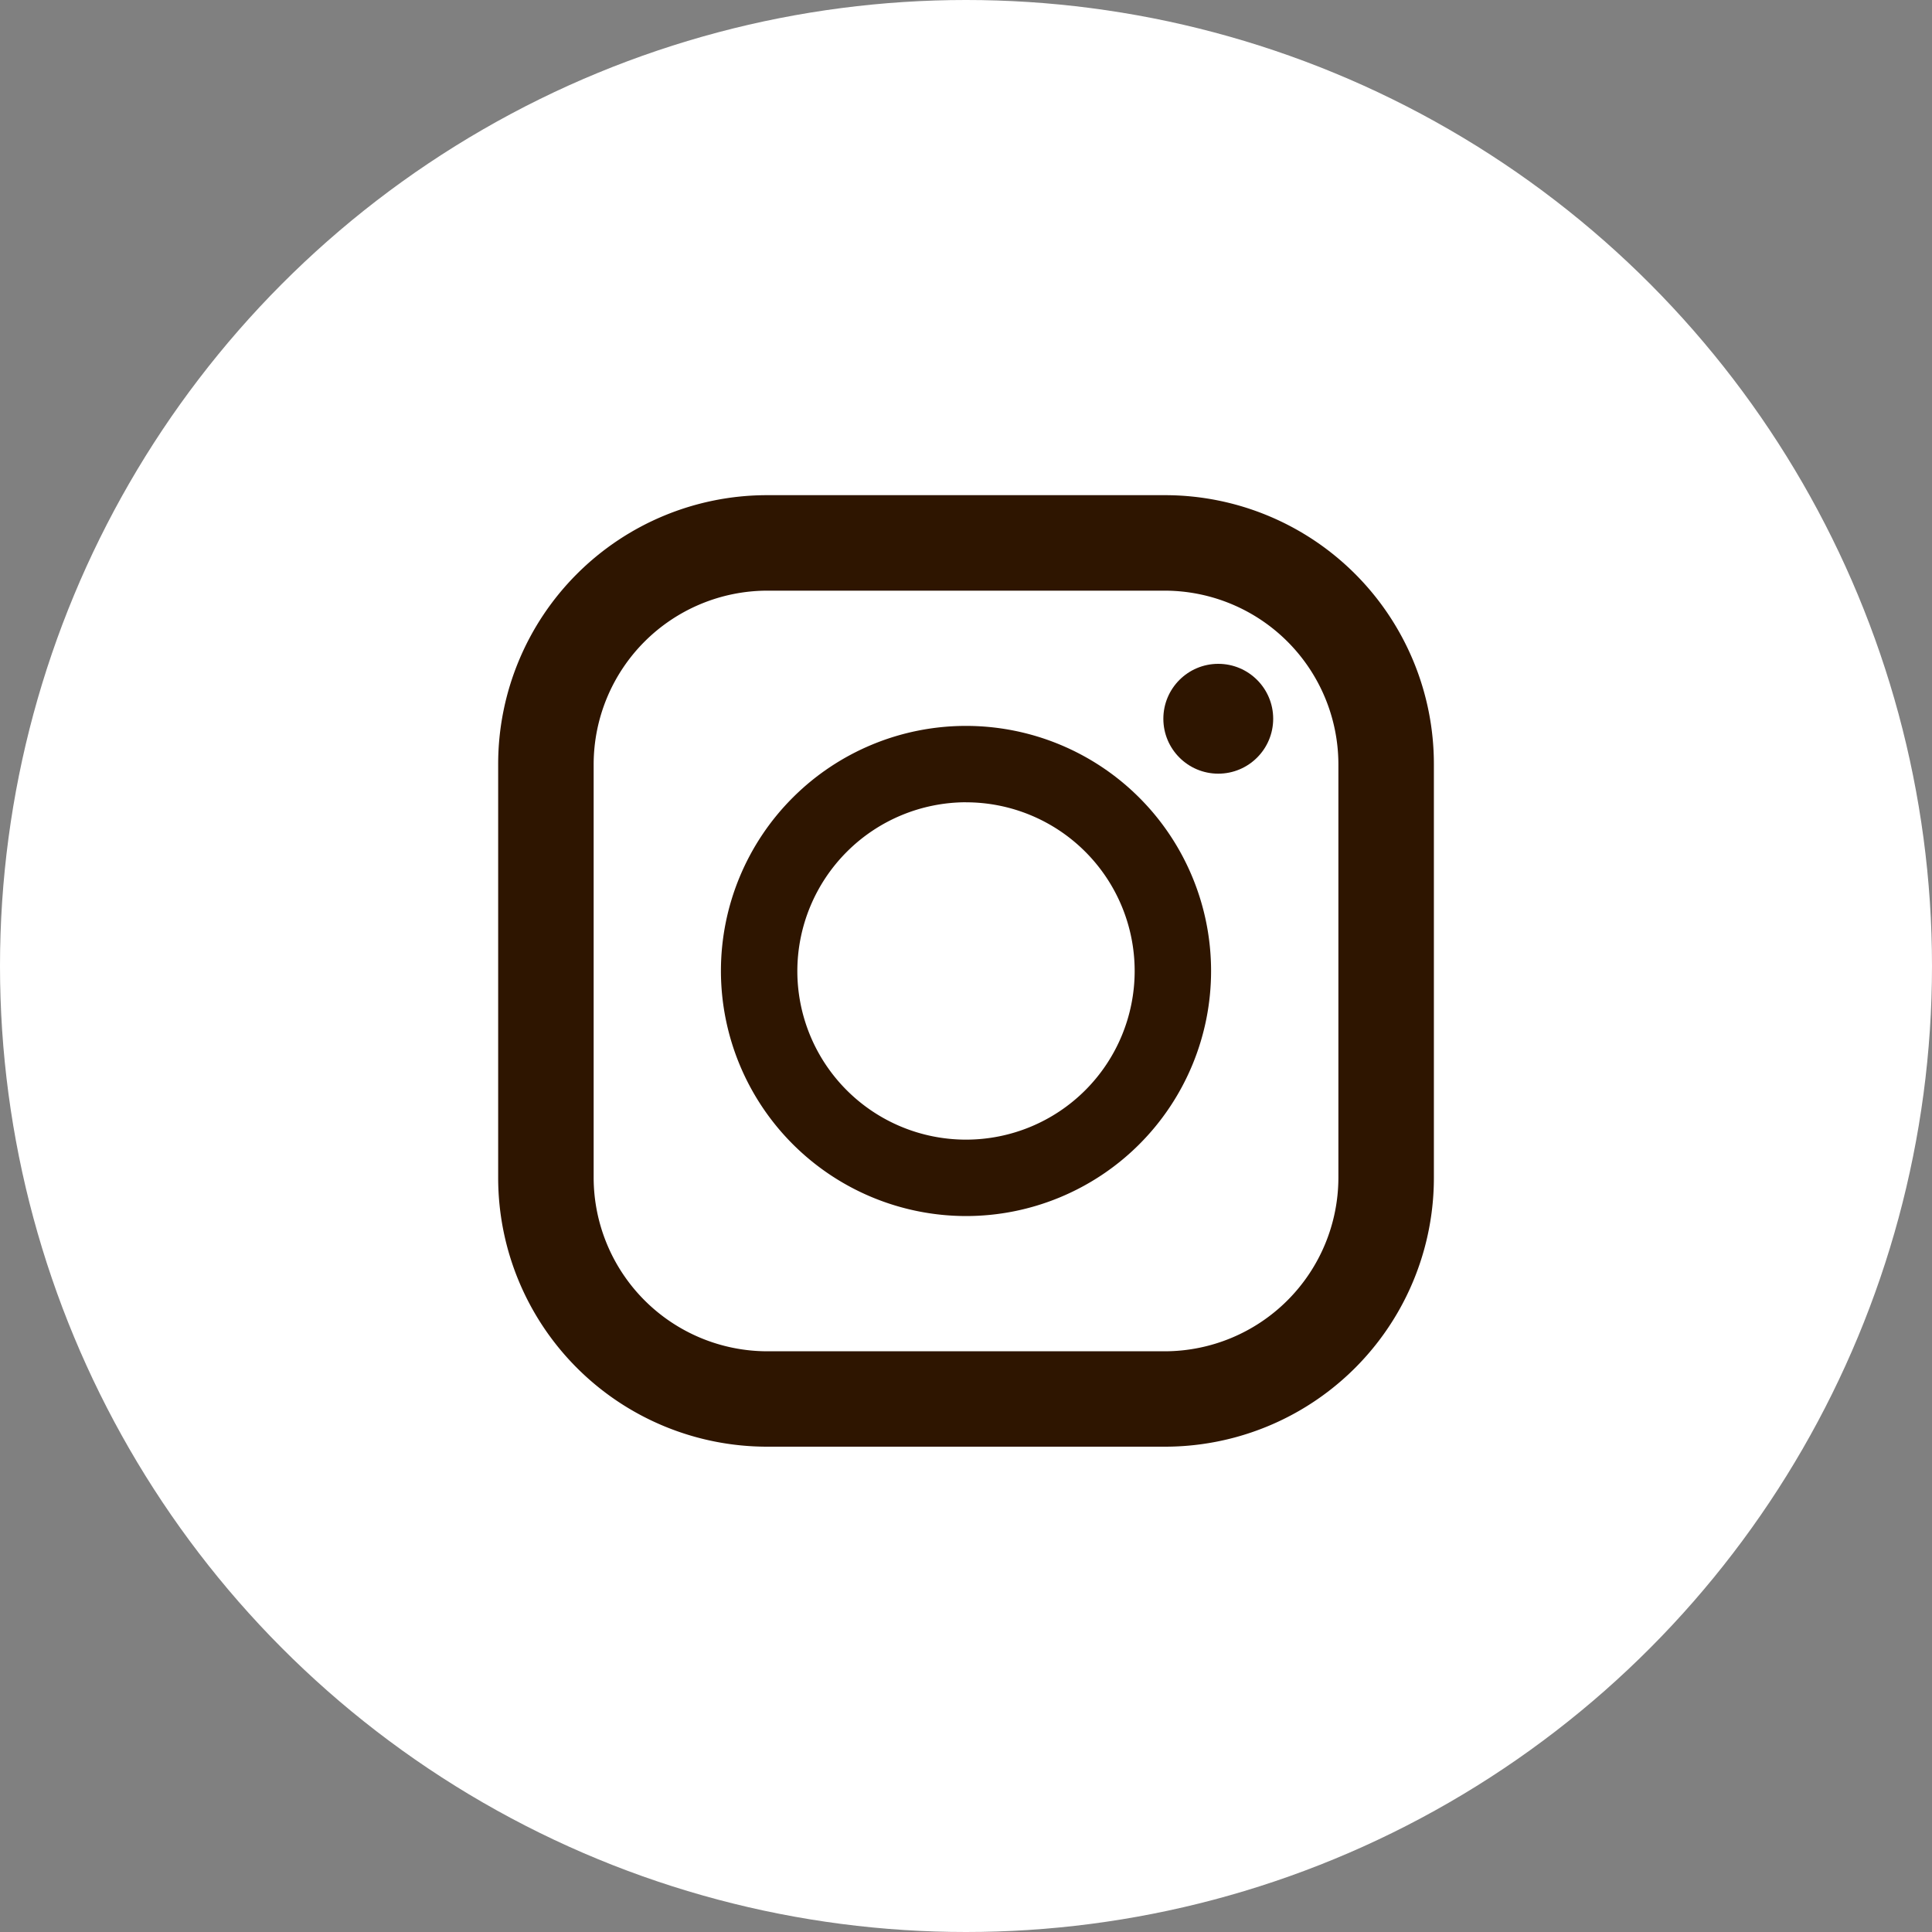
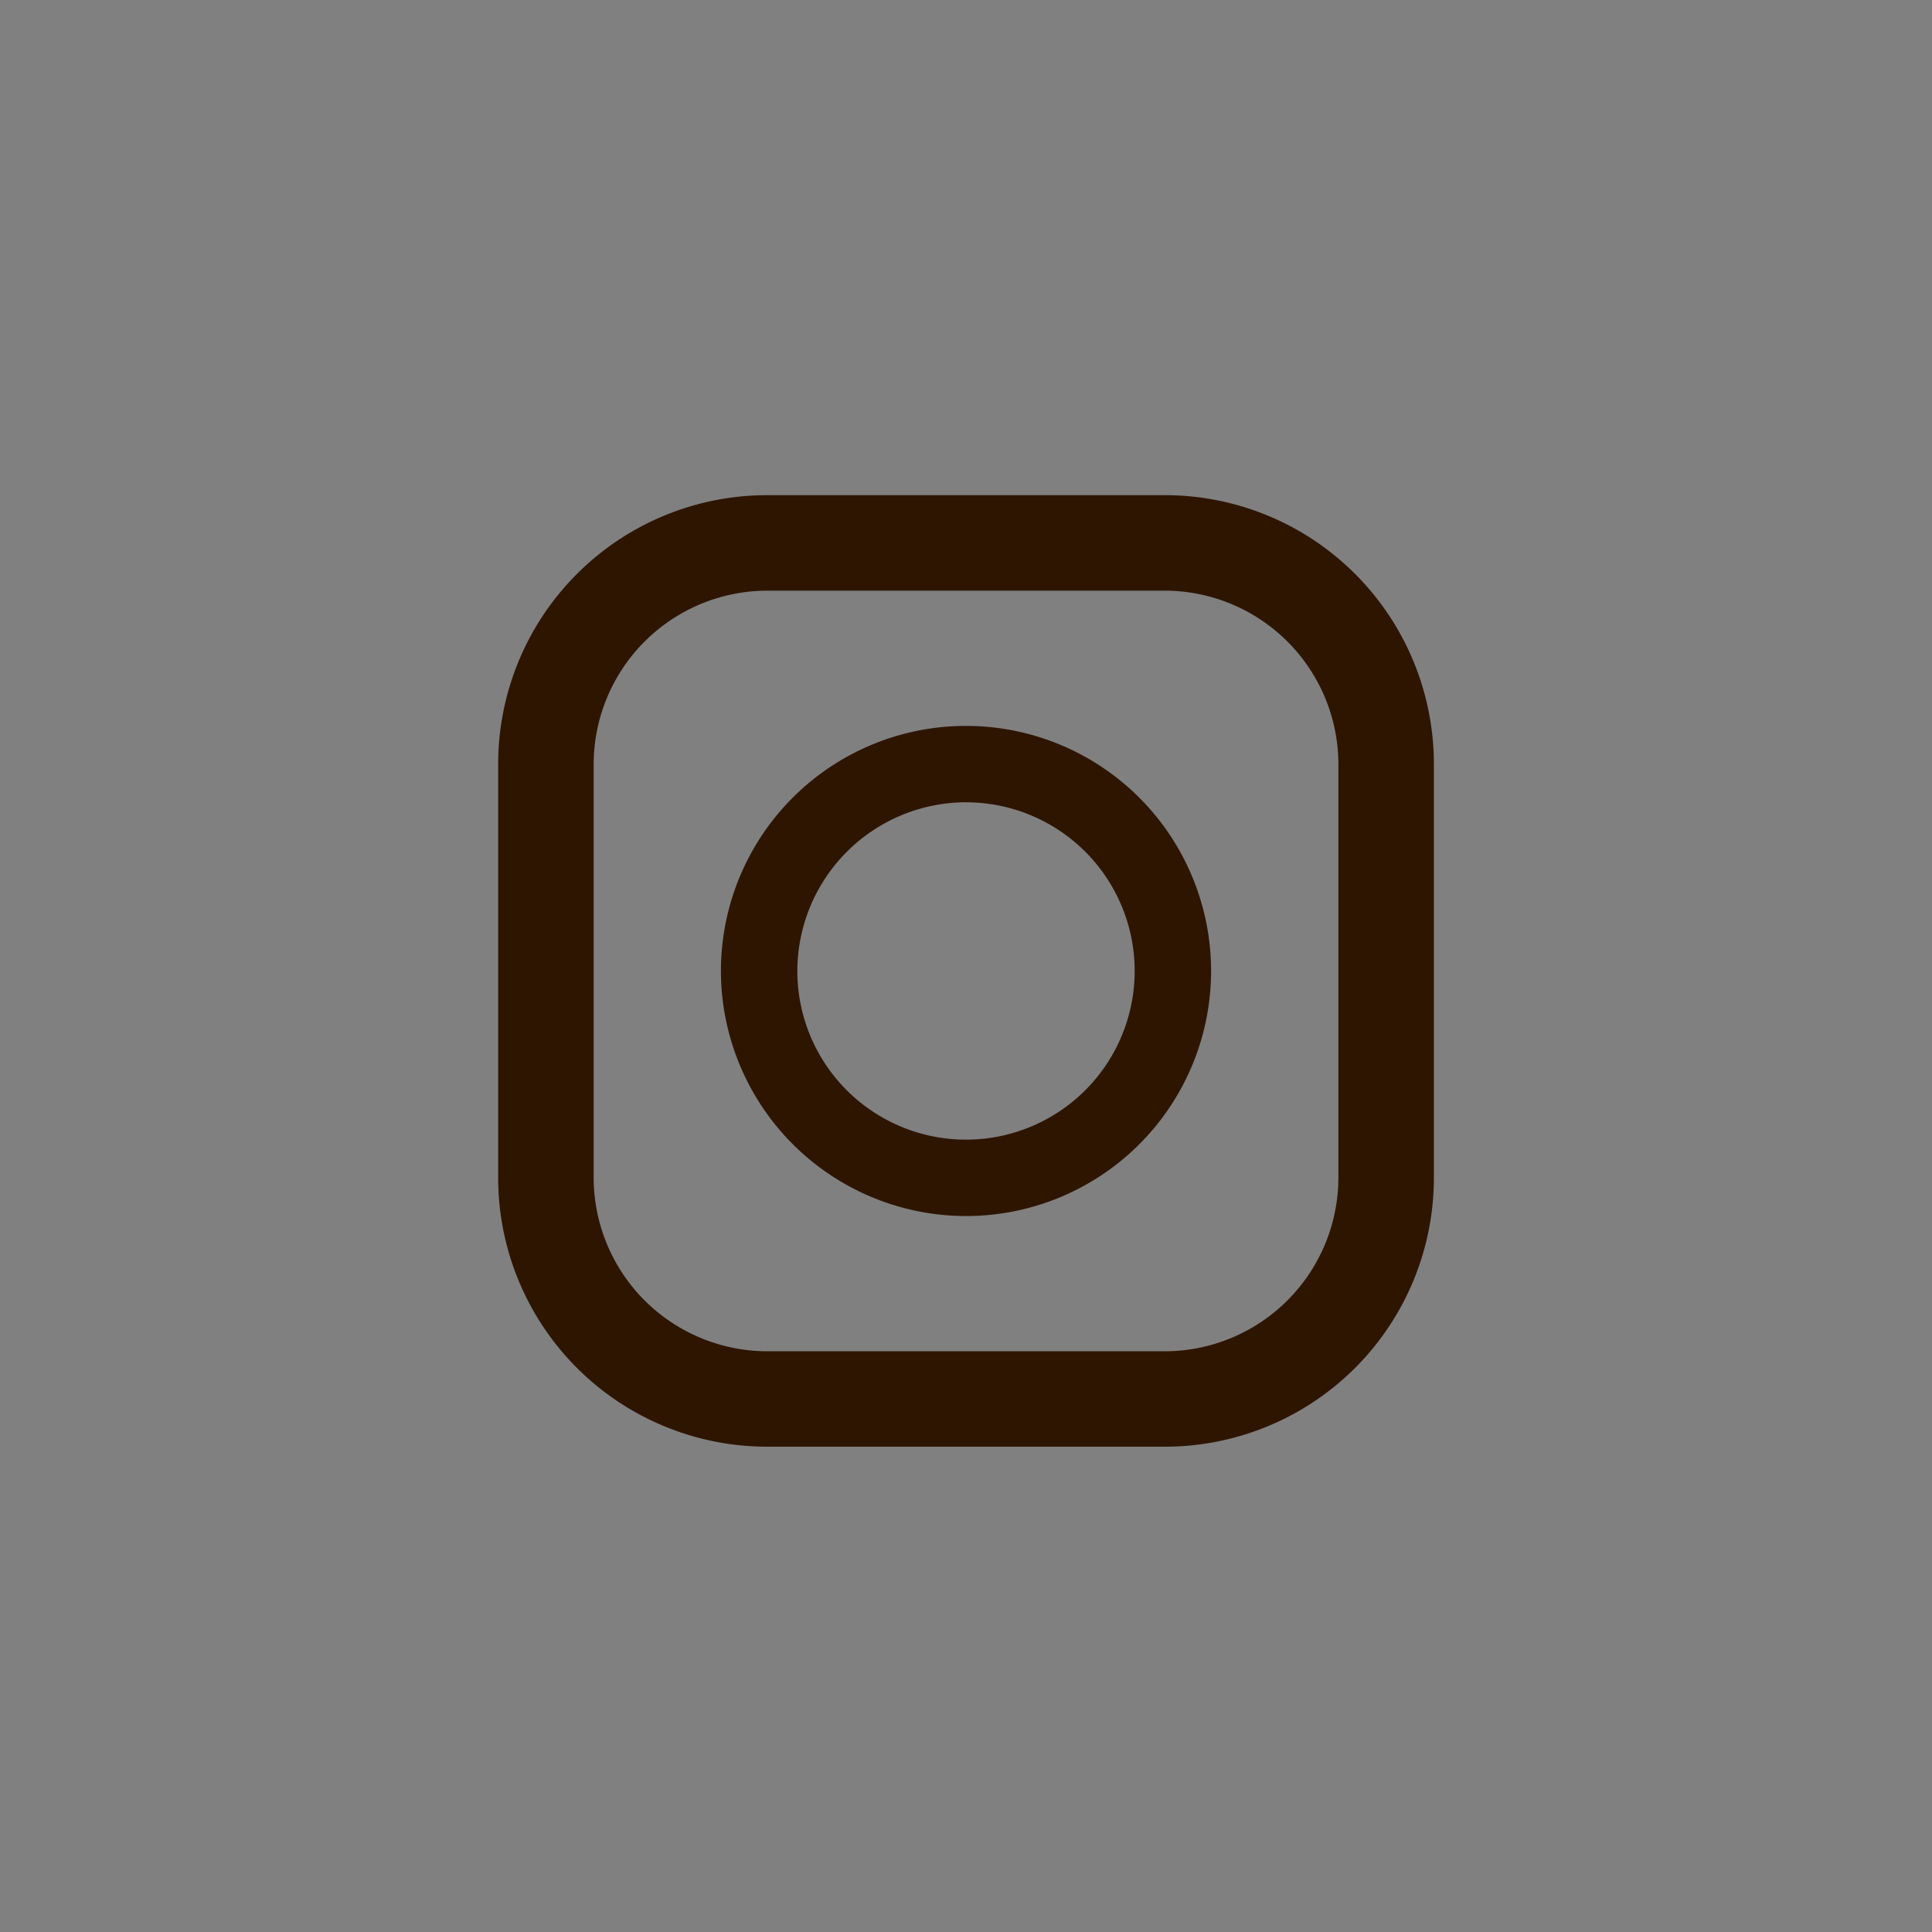
<svg xmlns="http://www.w3.org/2000/svg" width="40" height="40" viewBox="0 0 40 40">
  <rect x="0" y="0" width="40" height="40" fill="#808080" stroke="none" />
  <g id="グループ_405170" data-name="グループ 405170" transform="translate(-1205 -26)">
-     <circle id="楕円形_2016" data-name="楕円形 2016" cx="20" cy="20" r="20" transform="translate(1205 26)" fill="#fff" />
    <g id="グループ_405148" data-name="グループ 405148" transform="translate(302.048 154)">
      <path id="パス_1" data-name="パス 1" d="M18.086,0H9.849A5.568,5.568,0,0,0,4.281,5.568v8.566A5.568,5.568,0,0,0,9.849,19.7h8.237a5.568,5.568,0,0,0,5.568-5.568V5.568A5.568,5.568,0,0,0,18.086,0ZM6.258,5.568A3.6,3.6,0,0,1,9.849,1.977h8.237a3.6,3.6,0,0,1,3.591,3.591v8.566a3.6,3.6,0,0,1-3.591,3.591H9.849a3.6,3.6,0,0,1-3.591-3.591Z" transform="translate(908.985 -117.748)" fill="#2e1500" />
      <path id="パス_2" data-name="パス 2" d="M129.223,134.293a5.074,5.074,0,1,0-5.074-5.074A5.08,5.08,0,0,0,129.223,134.293Zm0-8.566a3.492,3.492,0,1,1-3.492,3.493A3.5,3.5,0,0,1,129.223,125.726Z" transform="translate(793.729 -237.116)" fill="#2e1500" />
-       <ellipse id="楕円形_19" data-name="楕円形 19" cx="1.137" cy="1.137" rx="1.137" ry="1.137" transform="translate(927.038 -114.256)" fill="#2e1500" />
    </g>
  </g>
</svg>